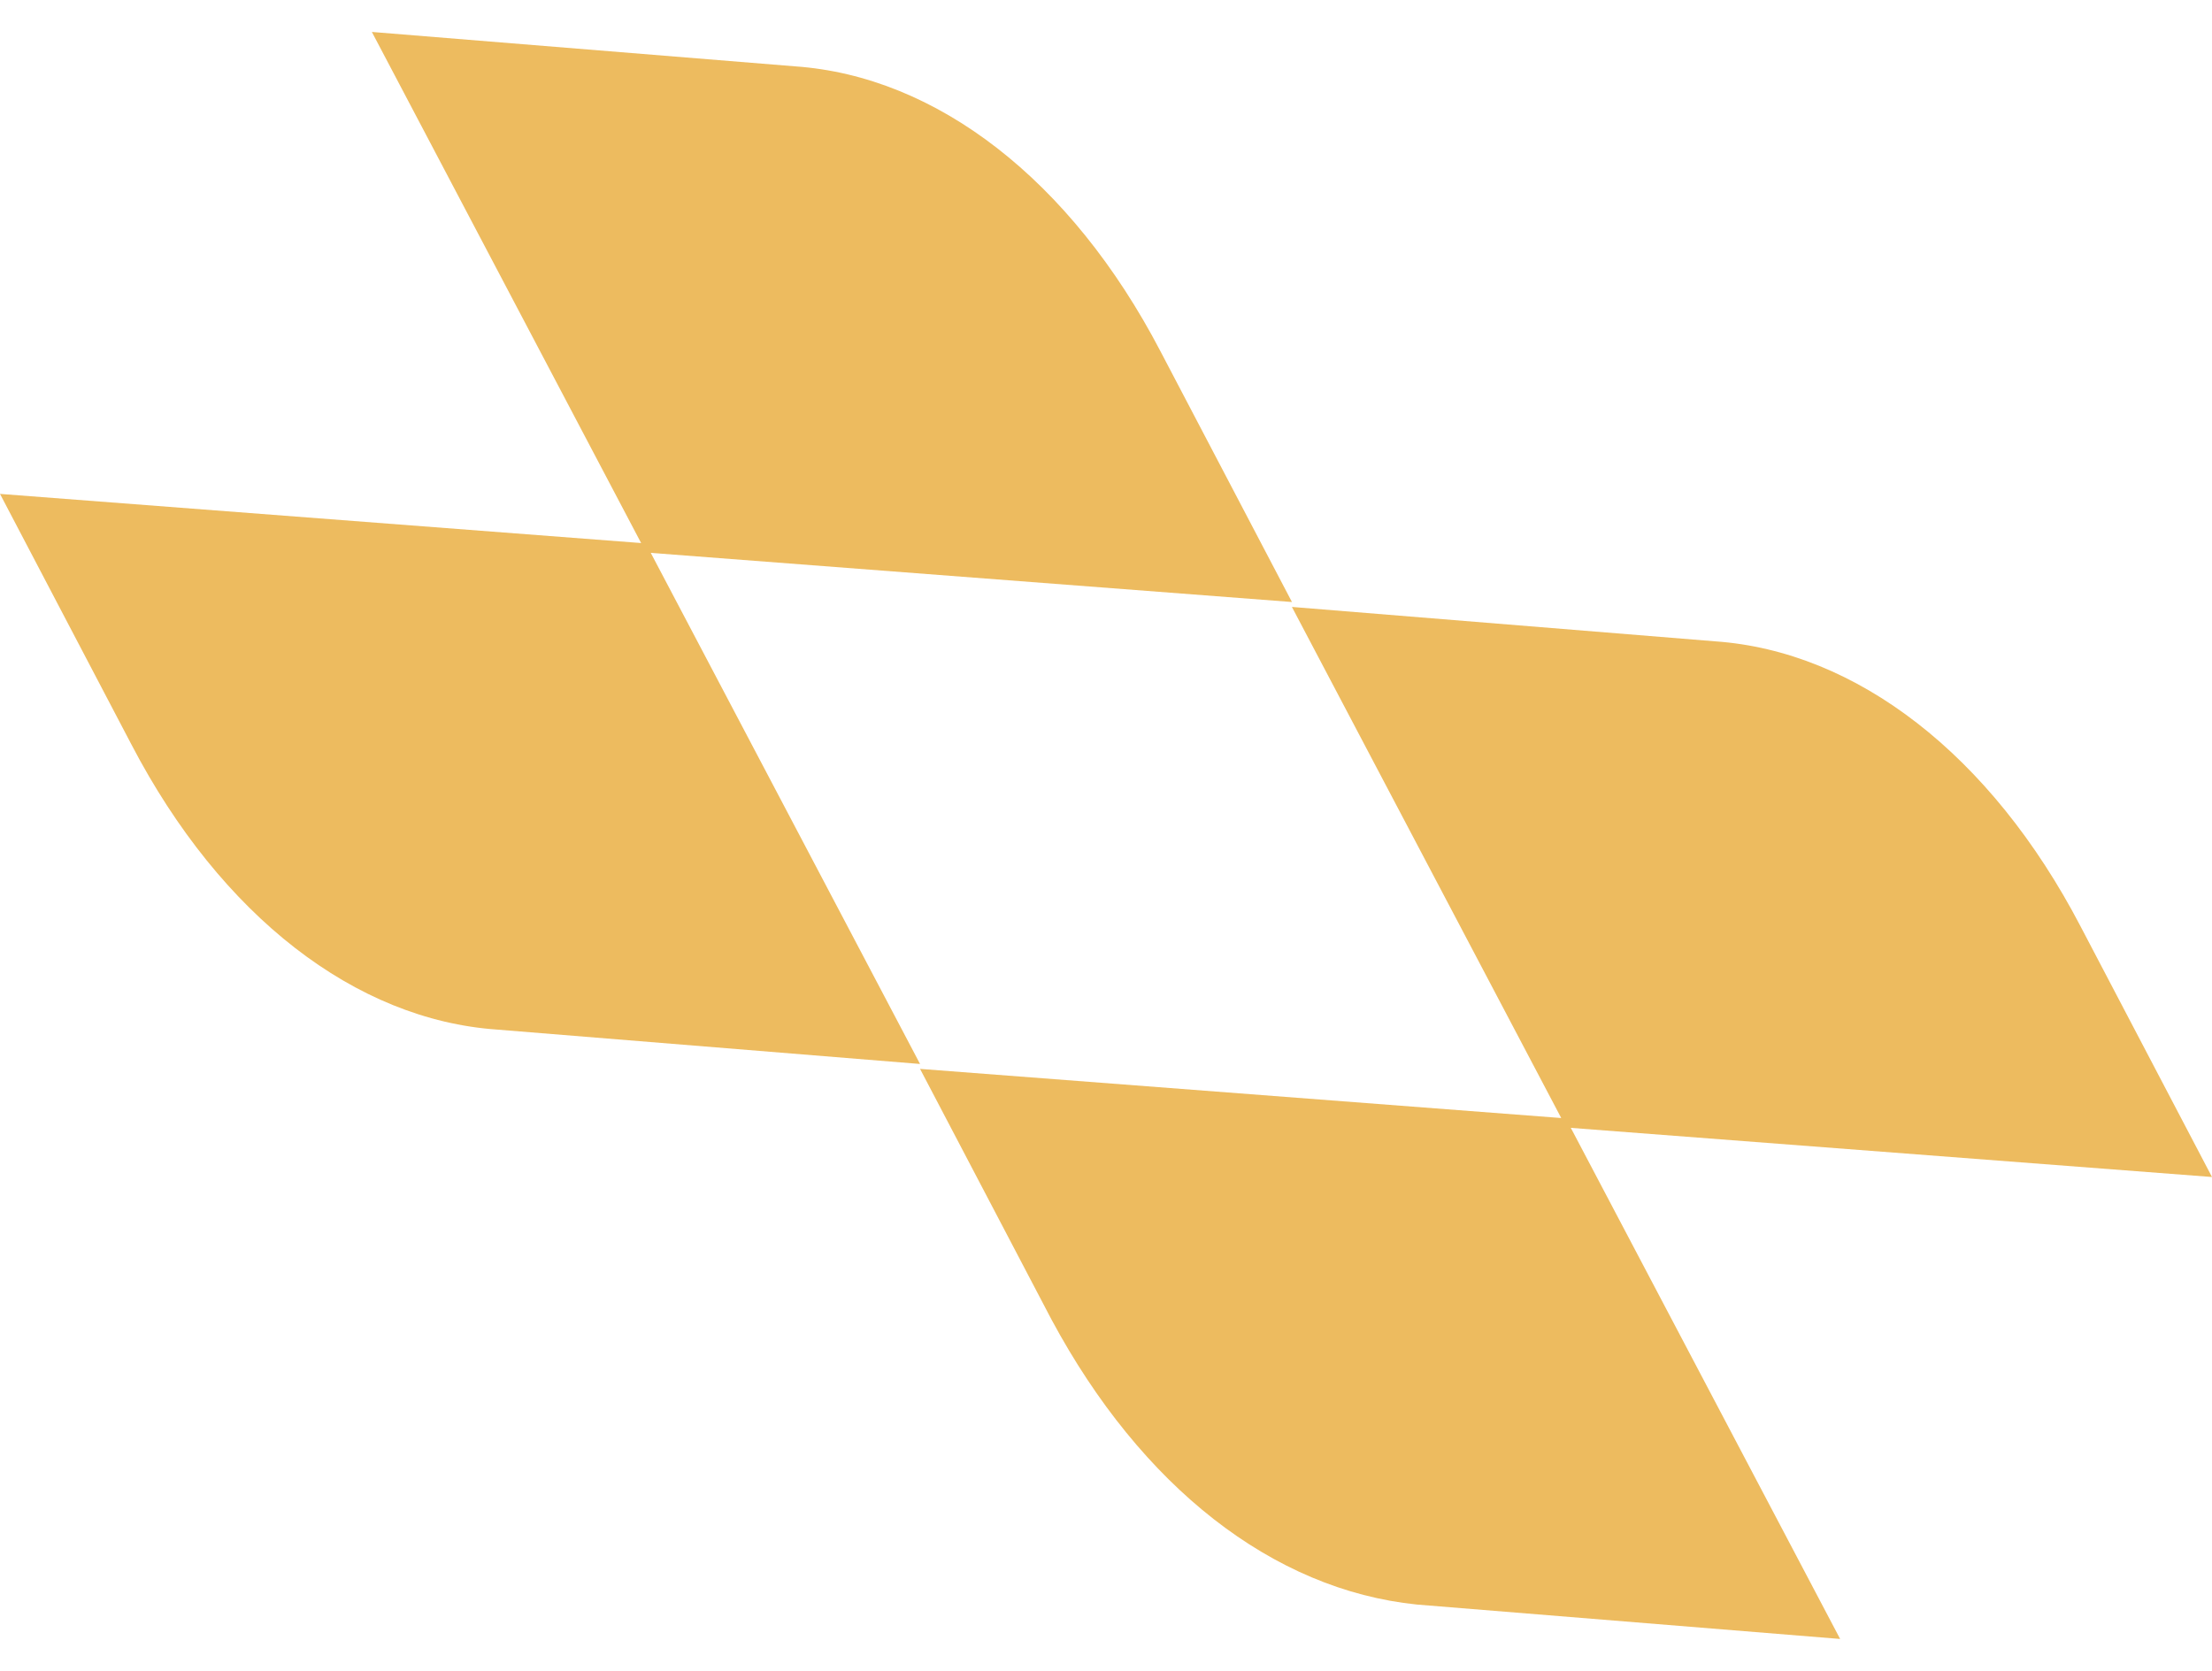
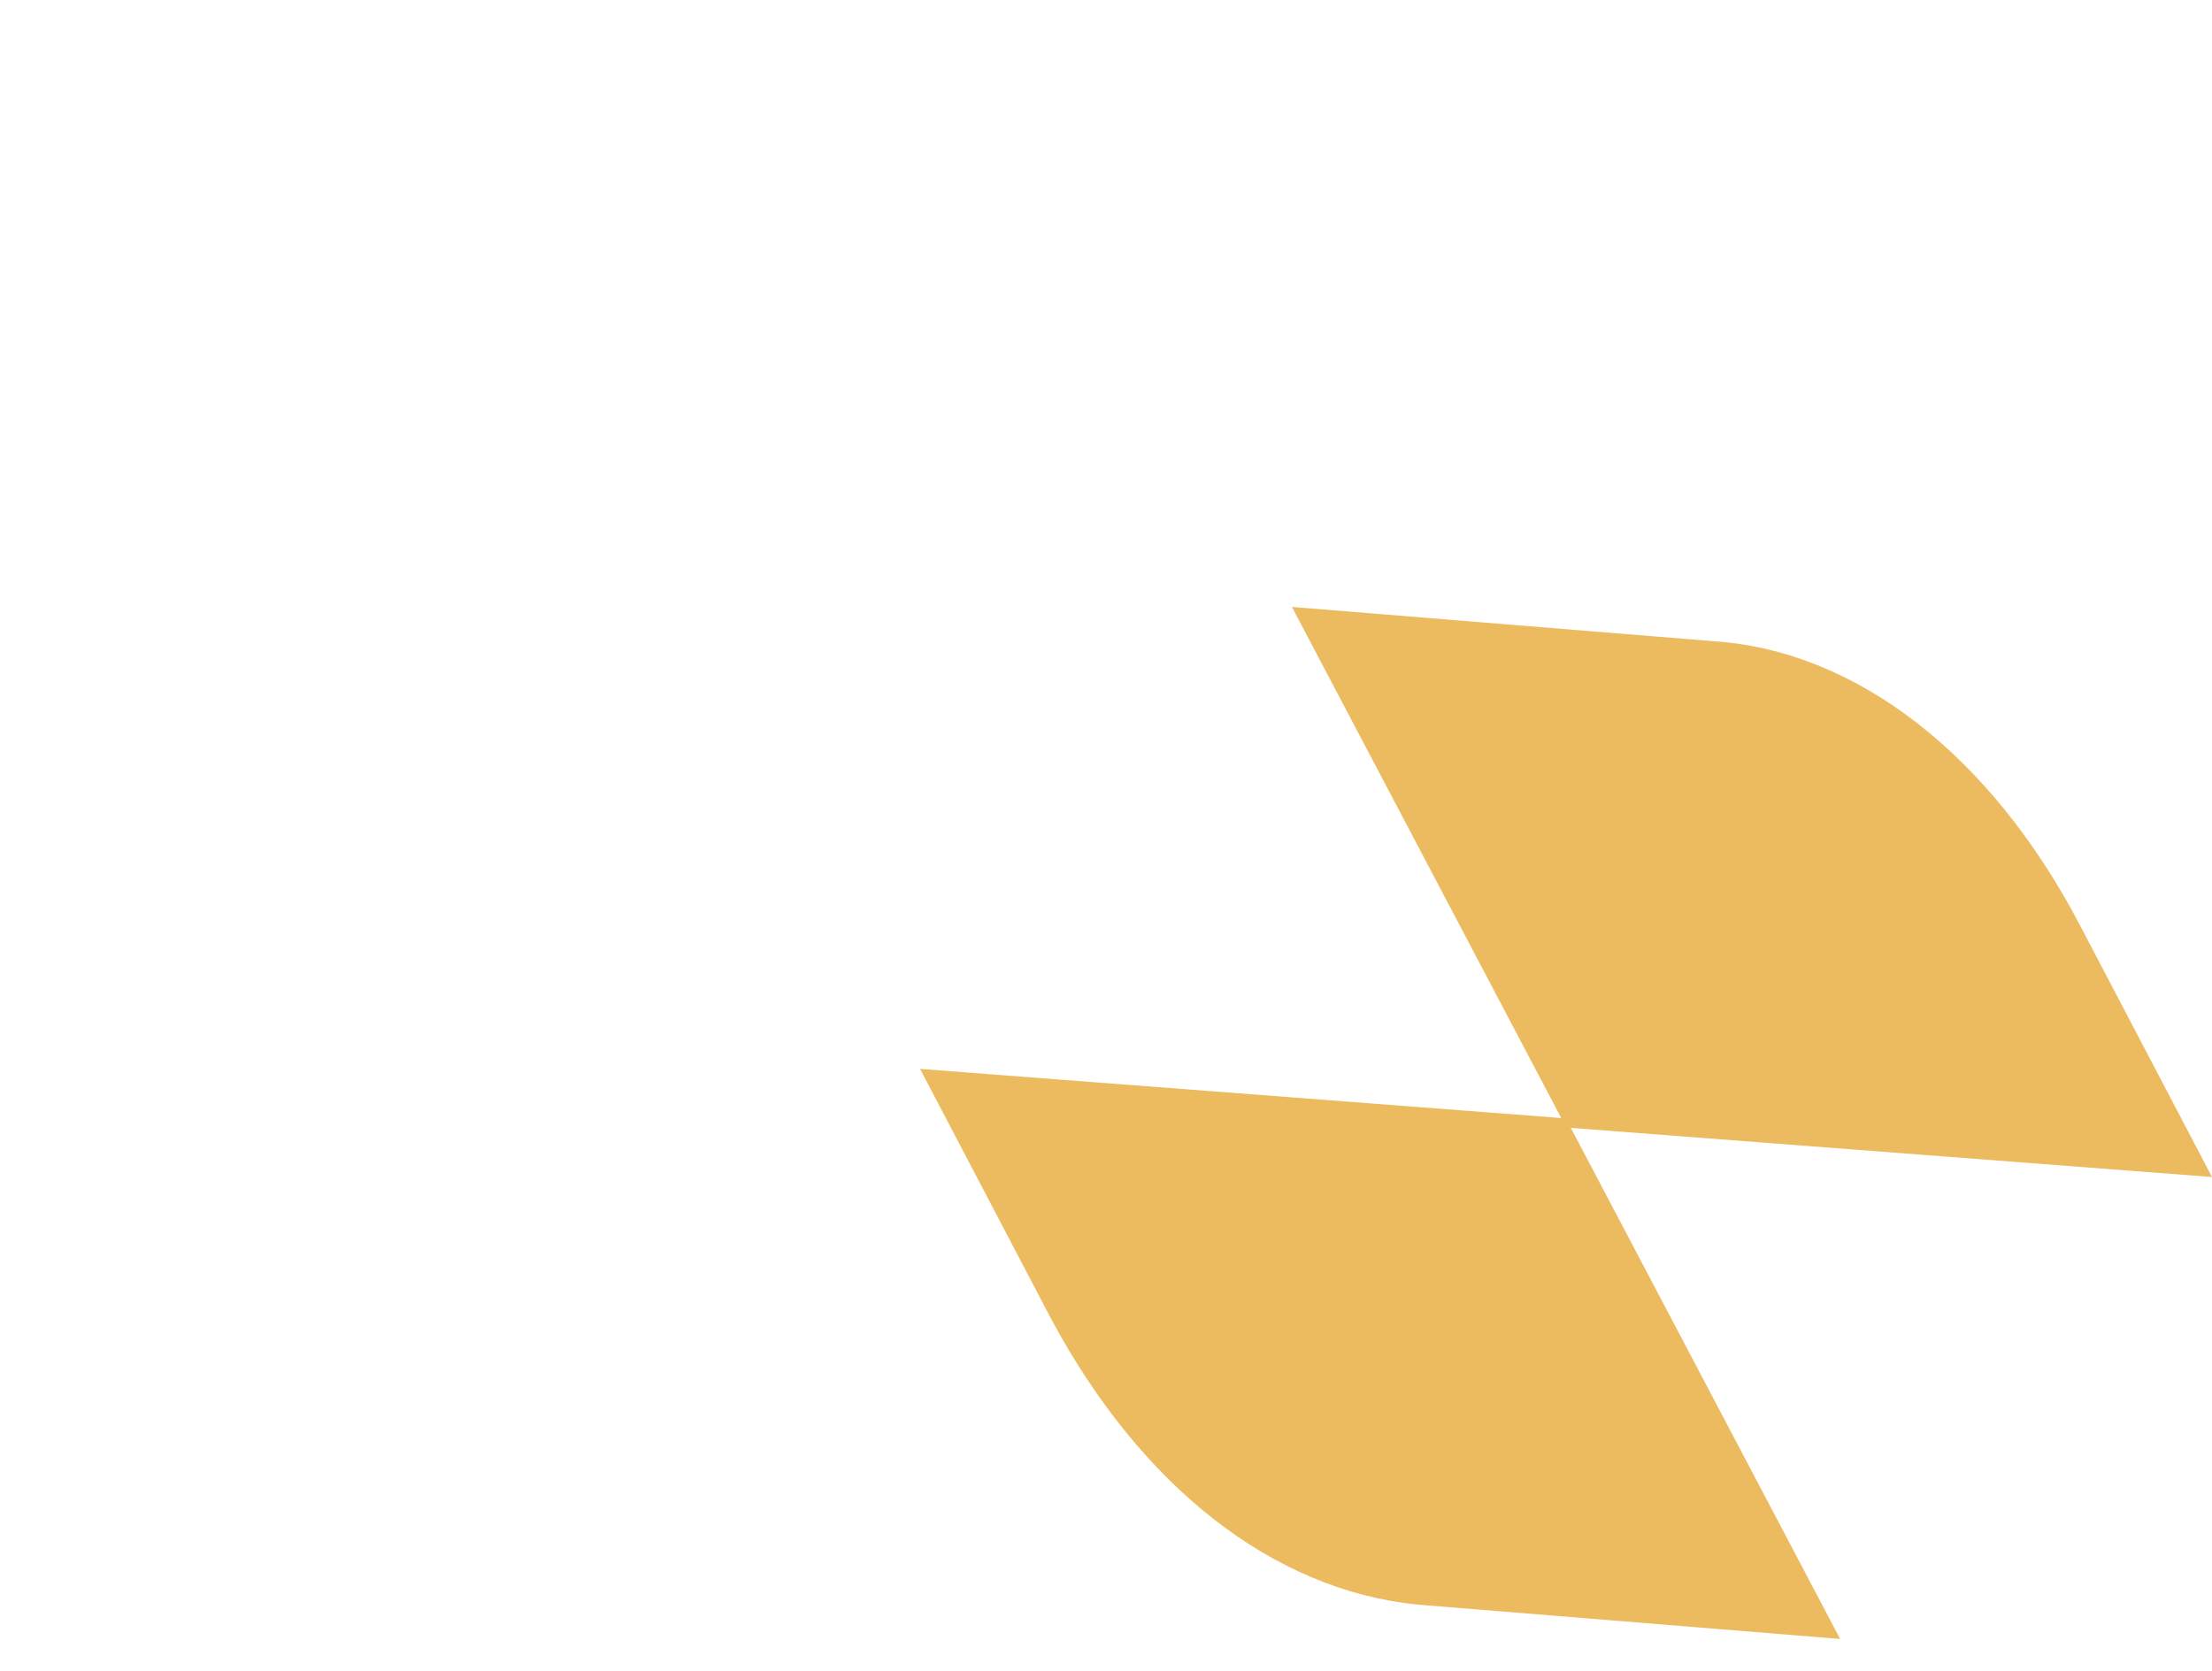
<svg xmlns="http://www.w3.org/2000/svg" width="45" height="34" viewBox="0 0 45 34" fill="none">
  <path d="M28.826 32.65L37.435 33.35L31.956 22.95L45 23.95L42.326 18.85C40.5 15.35 37.761 13.25 34.891 13.05L26.282 12.35L31.761 22.75L18.717 21.75L21.391 26.85C23.217 30.25 25.891 32.35 28.826 32.65Z" fill="#EDBB5F" />
-   <path d="M10.109 20.95L18.717 21.65L13.239 11.25L26.283 12.25L23.609 7.15C21.783 3.65 19.044 1.55 16.174 1.35L7.565 0.65L13.043 11.05L0 10.05L2.674 15.15C4.5 18.65 7.239 20.75 10.109 20.95Z" fill="#EDBB5F" />
</svg>